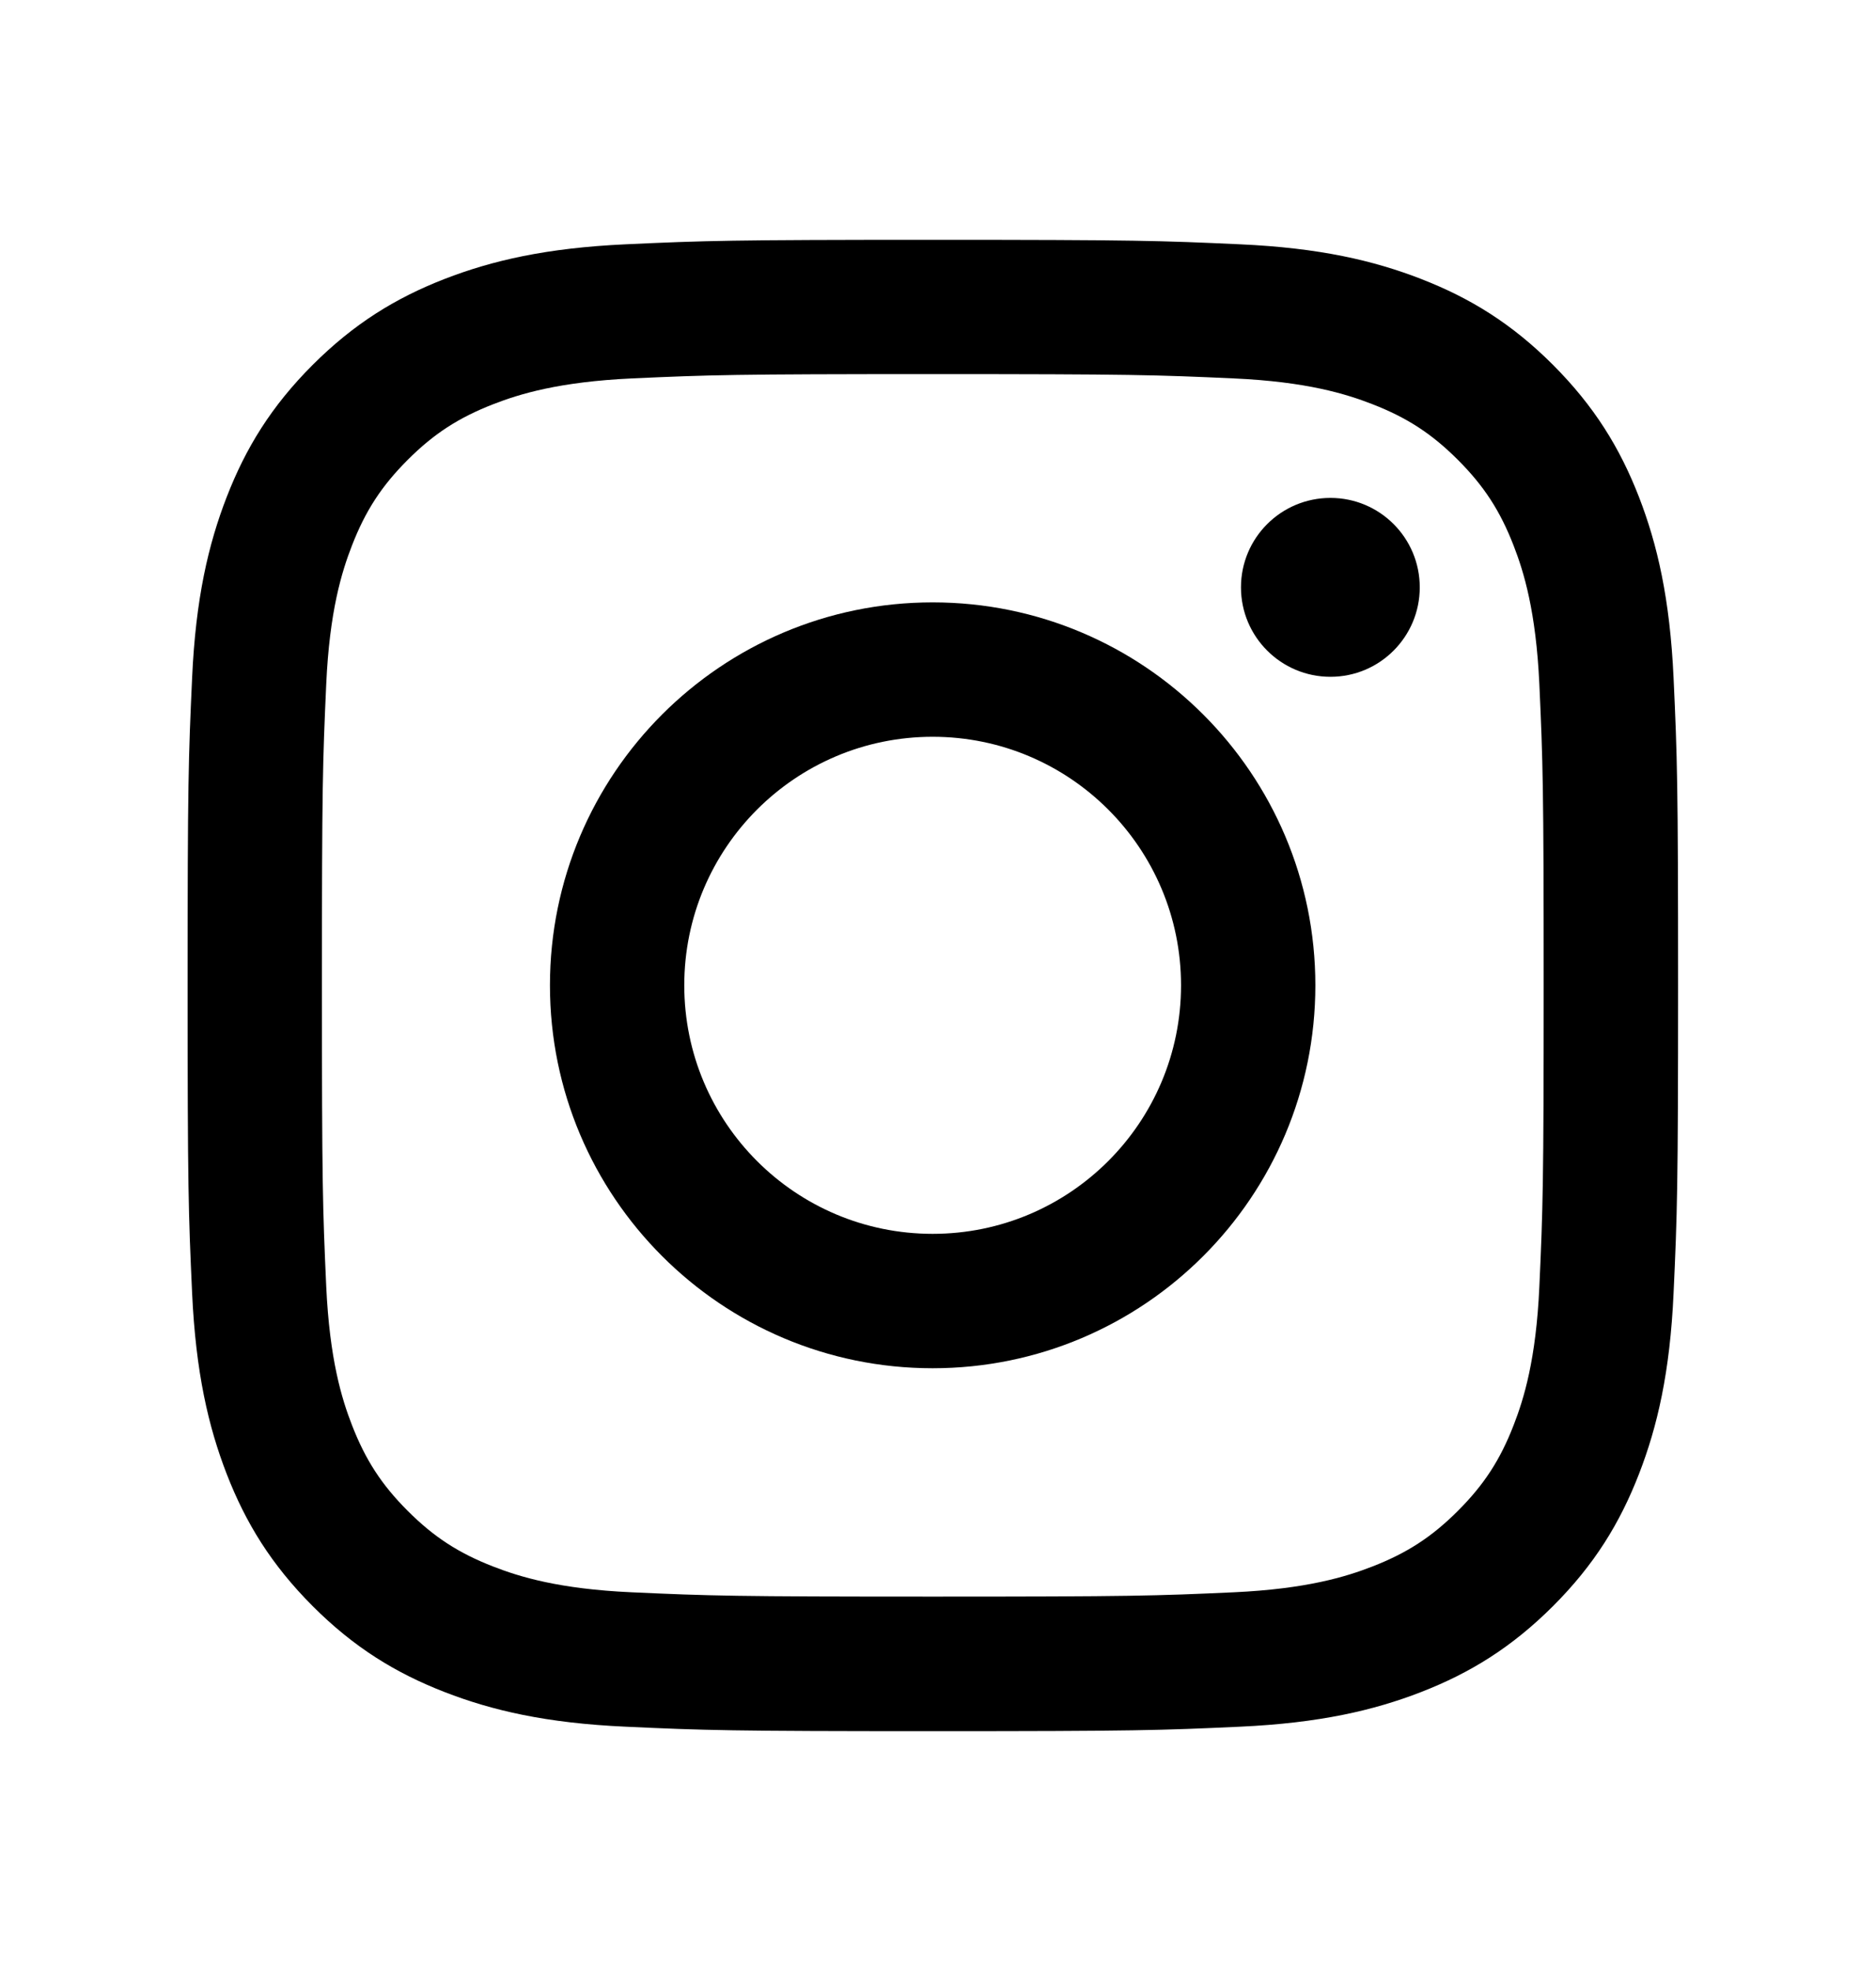
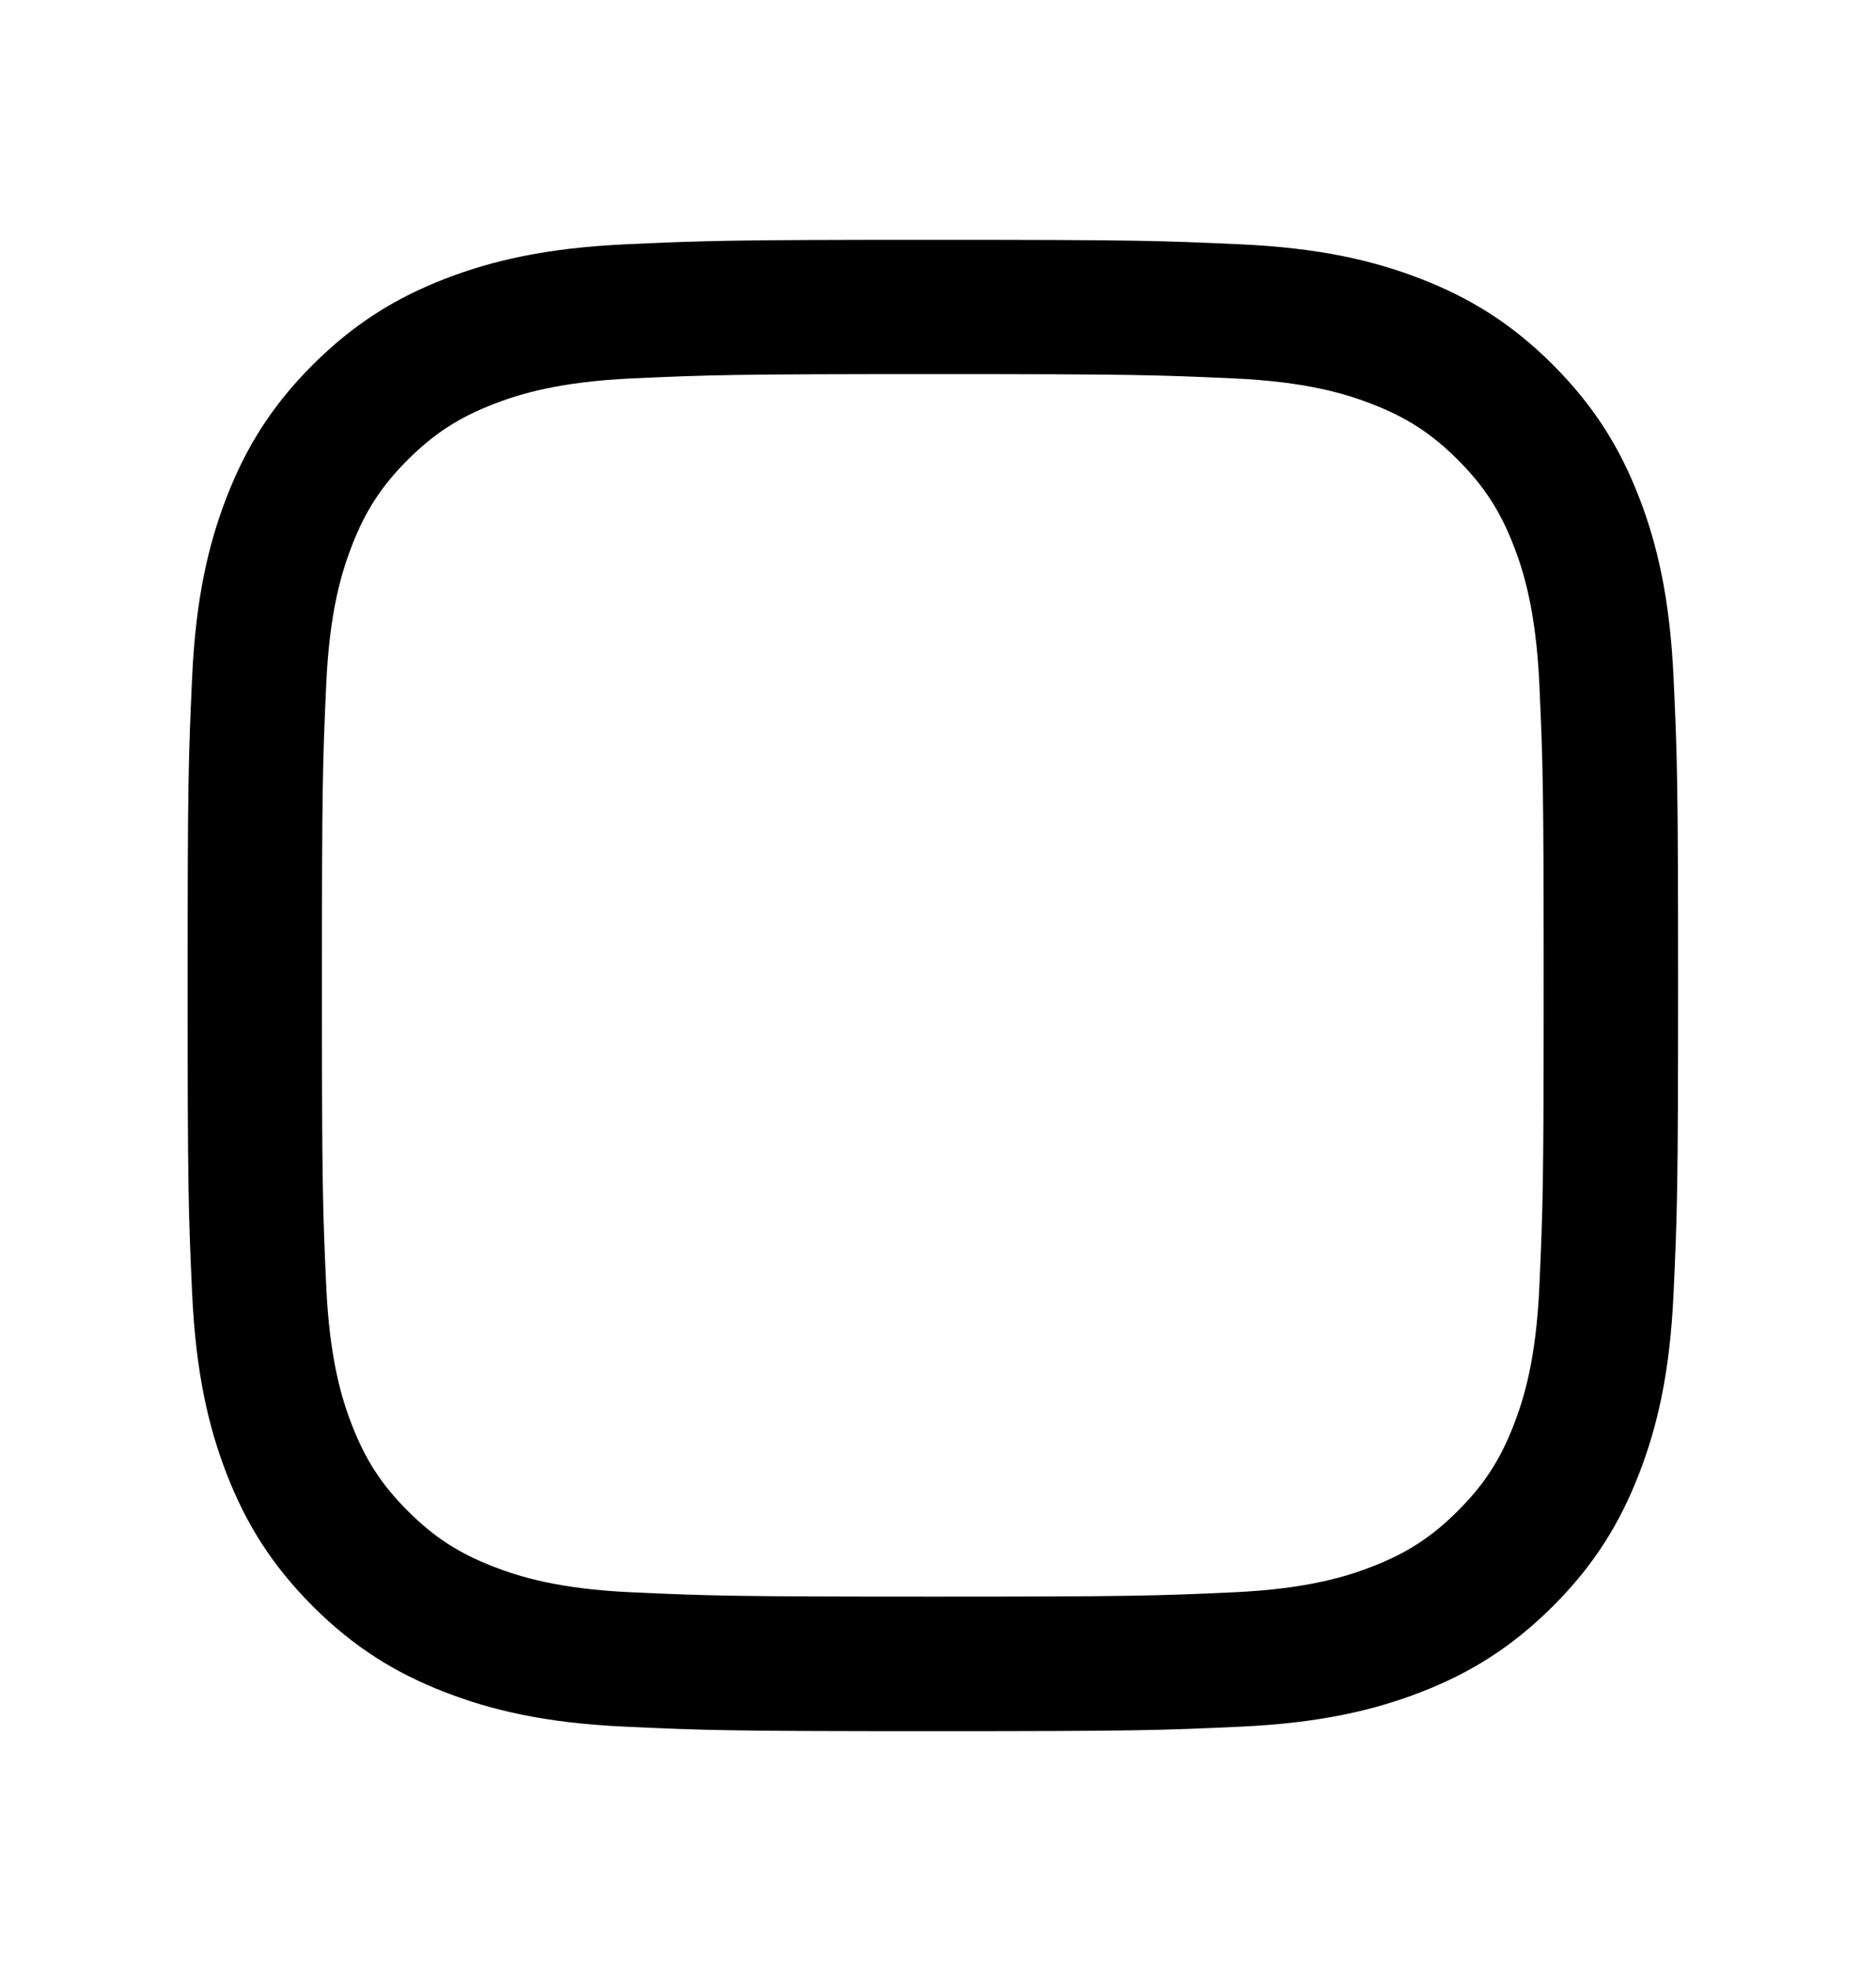
<svg xmlns="http://www.w3.org/2000/svg" width="20" height="21" viewBox="0 0 20 21" fill="none">
  <path d="M9.945 3.986C12.066 3.986 12.318 3.994 13.155 4.032C13.93 4.067 14.35 4.197 14.63 4.306C15.001 4.45 15.265 4.622 15.543 4.9C15.821 5.178 15.993 5.443 16.137 5.814C16.246 6.094 16.375 6.515 16.411 7.289C16.449 8.127 16.457 8.378 16.457 10.499C16.457 12.62 16.449 12.872 16.411 13.709C16.376 14.484 16.246 14.904 16.137 15.184C15.993 15.555 15.821 15.819 15.543 16.097C15.265 16.375 15 16.547 14.629 16.691C14.349 16.8 13.928 16.929 13.154 16.965C12.316 17.003 12.065 17.011 9.944 17.011C7.823 17.011 7.571 17.003 6.734 16.965C5.959 16.93 5.539 16.8 5.259 16.691C4.888 16.547 4.624 16.375 4.346 16.097C4.068 15.819 3.896 15.554 3.752 15.183C3.643 14.903 3.514 14.482 3.478 13.708C3.44 12.87 3.432 12.619 3.432 10.498C3.432 8.377 3.44 8.125 3.478 7.288C3.513 6.513 3.643 6.093 3.752 5.813C3.896 5.442 4.068 5.178 4.346 4.9C4.624 4.622 4.889 4.45 5.26 4.306C5.54 4.197 5.961 4.068 6.735 4.032C7.573 3.994 7.824 3.986 9.945 3.986ZM9.945 2.555C7.787 2.555 7.517 2.564 6.669 2.603C5.823 2.642 5.246 2.776 4.74 2.972C4.218 3.175 3.775 3.447 3.333 3.888C2.891 4.33 2.62 4.773 2.417 5.295C2.221 5.8 2.086 6.378 2.048 7.224C2.009 8.071 2 8.342 2 10.5C2 12.658 2.009 12.928 2.048 13.776C2.087 14.622 2.221 15.199 2.417 15.705C2.62 16.227 2.892 16.67 3.333 17.112C3.775 17.554 4.218 17.825 4.74 18.028C5.245 18.224 5.823 18.359 6.669 18.397C7.516 18.436 7.787 18.445 9.945 18.445C12.103 18.445 12.373 18.436 13.221 18.397C14.067 18.358 14.644 18.224 15.15 18.028C15.672 17.825 16.115 17.553 16.557 17.112C16.999 16.67 17.27 16.227 17.473 15.705C17.669 15.2 17.804 14.622 17.842 13.776C17.881 12.929 17.89 12.658 17.89 10.5C17.89 8.342 17.881 8.072 17.842 7.224C17.803 6.378 17.669 5.801 17.473 5.295C17.27 4.773 16.998 4.33 16.557 3.888C16.115 3.446 15.672 3.175 15.15 2.972C14.645 2.776 14.067 2.641 13.221 2.603C12.374 2.564 12.103 2.555 9.945 2.555Z" fill="black" />
-   <path d="M9.943 6.418C7.69 6.418 5.863 8.245 5.863 10.498C5.863 12.751 7.69 14.578 9.943 14.578C12.196 14.578 14.023 12.751 14.023 10.498C14.023 8.245 12.196 6.418 9.943 6.418ZM9.943 13.146C8.48 13.146 7.295 11.96 7.295 10.498C7.295 9.036 8.481 7.85 9.943 7.85C11.405 7.85 12.591 9.036 12.591 10.498C12.591 11.96 11.405 13.146 9.943 13.146Z" fill="black" />
-   <path d="M14.184 7.211C14.71 7.211 15.136 6.784 15.136 6.258C15.136 5.731 14.71 5.305 14.184 5.305C13.657 5.305 13.23 5.731 13.23 6.258C13.23 6.784 13.657 7.211 14.184 7.211Z" fill="black" />
</svg>